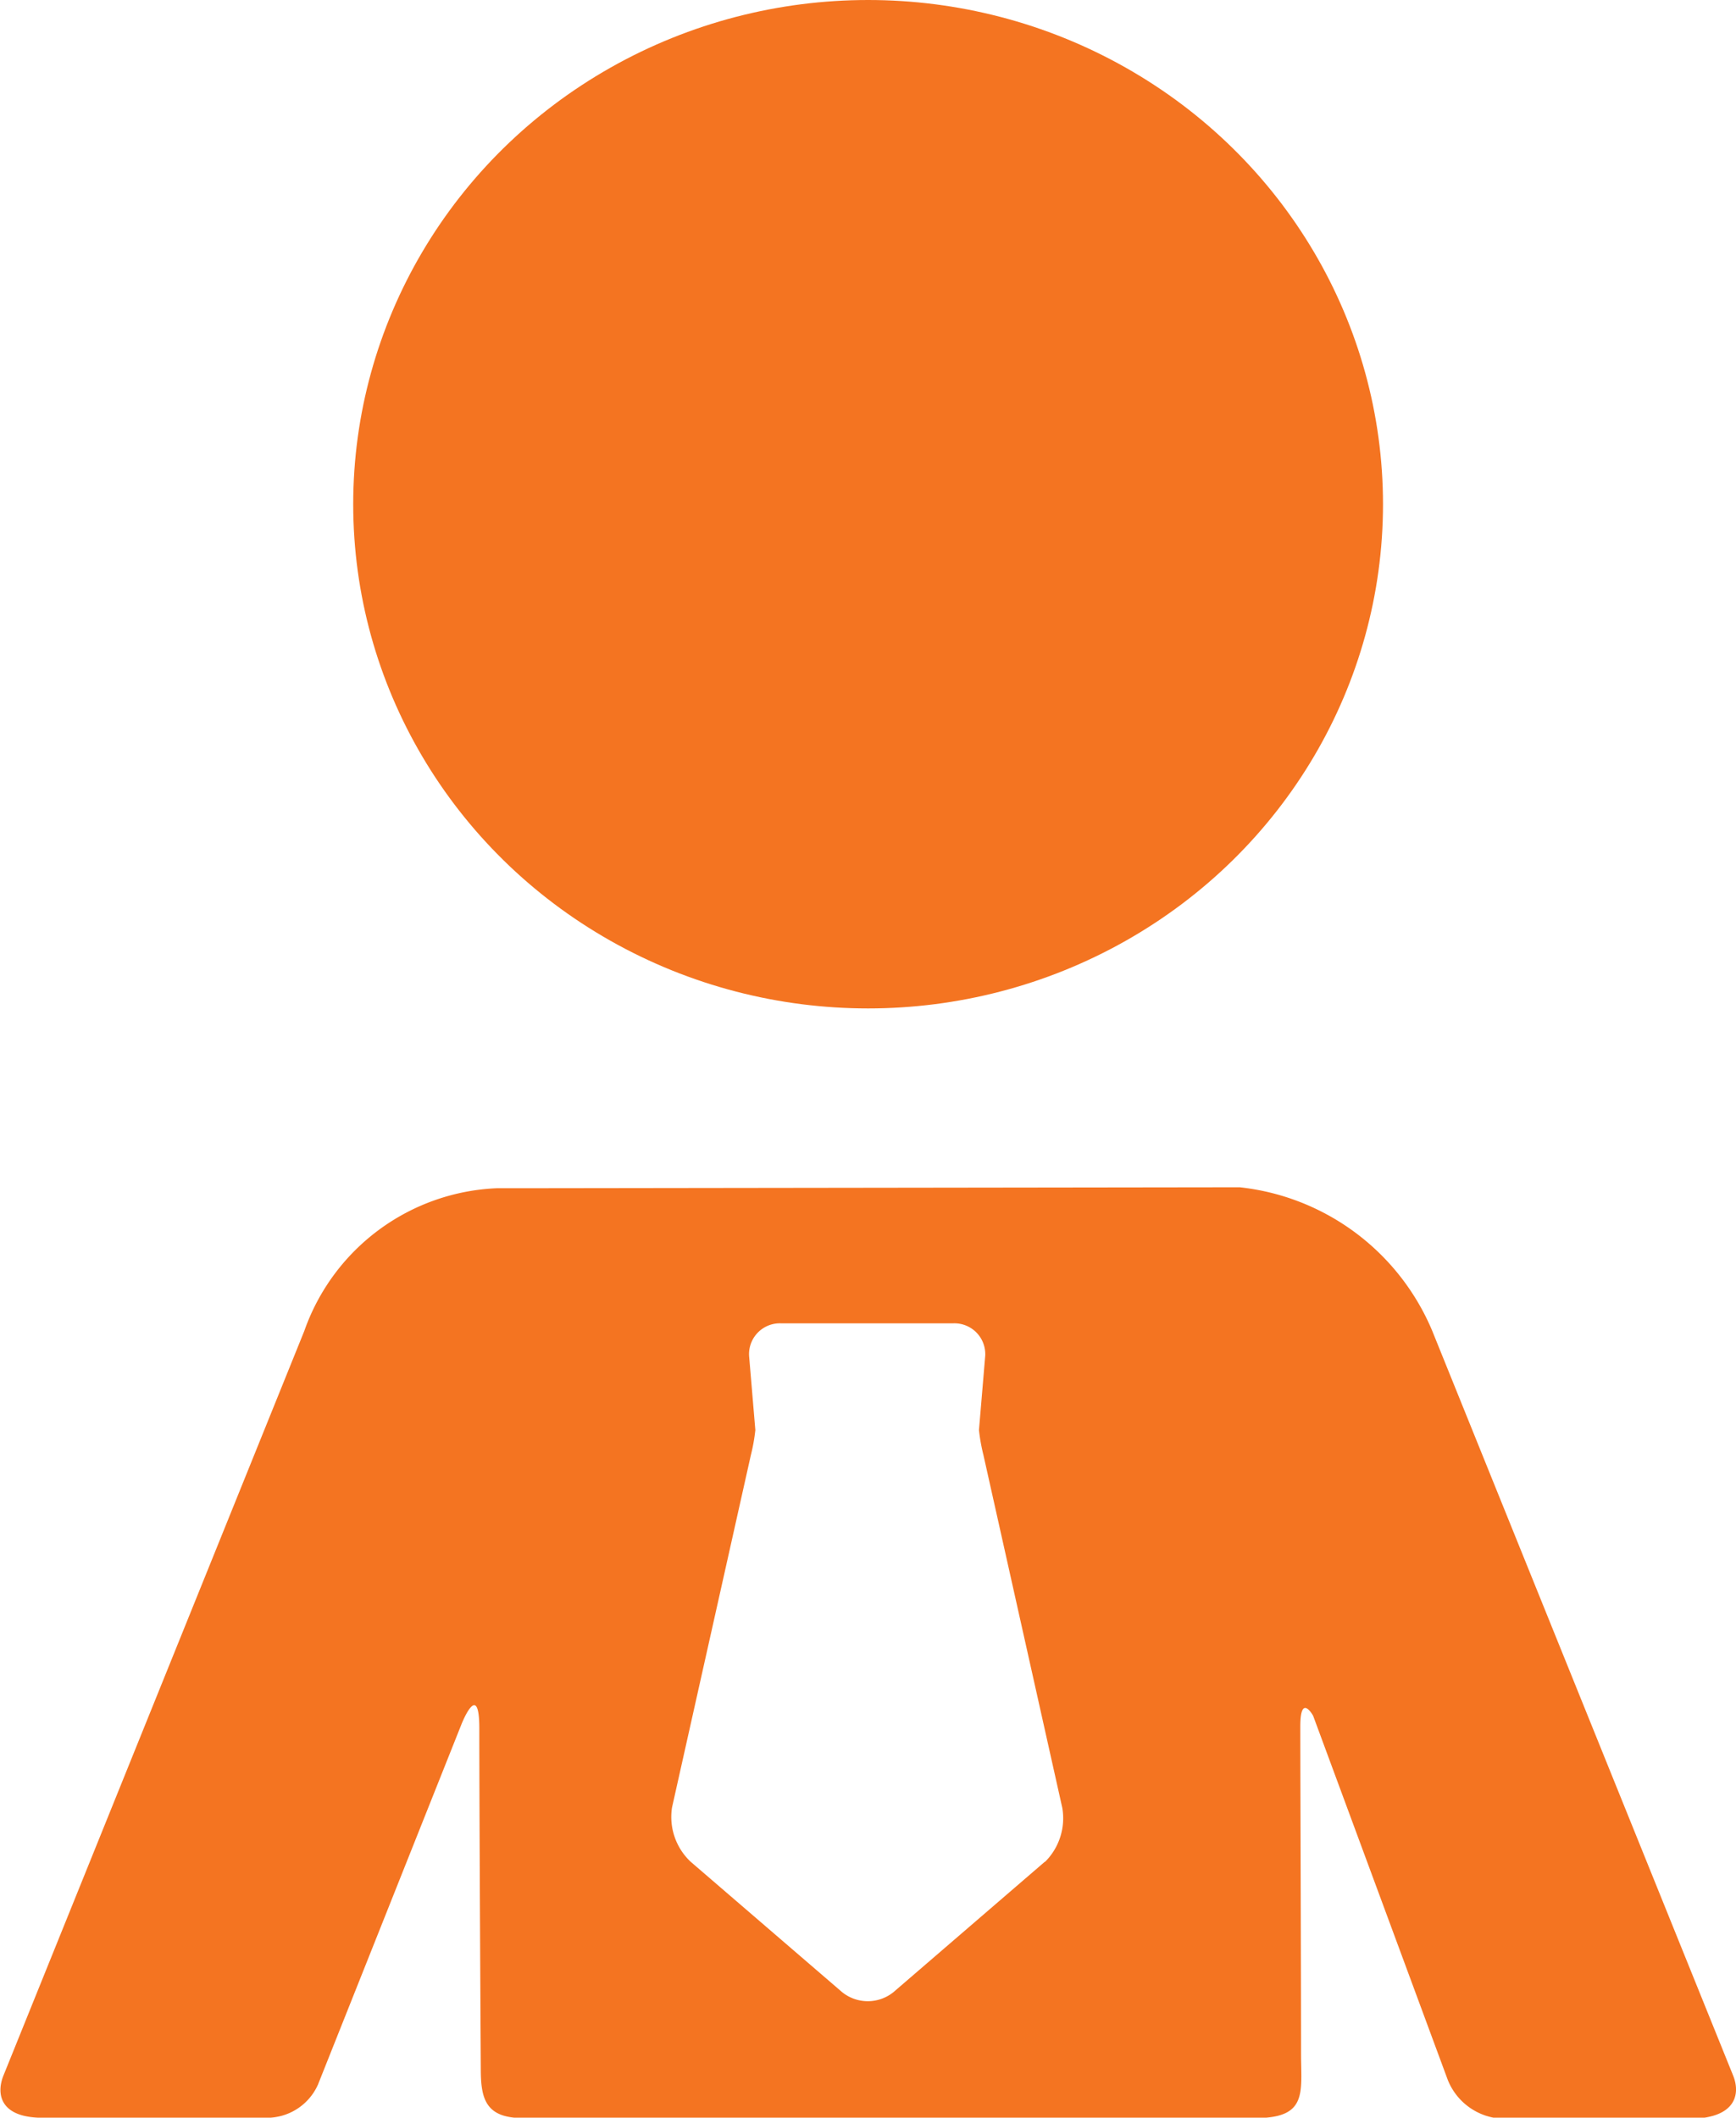
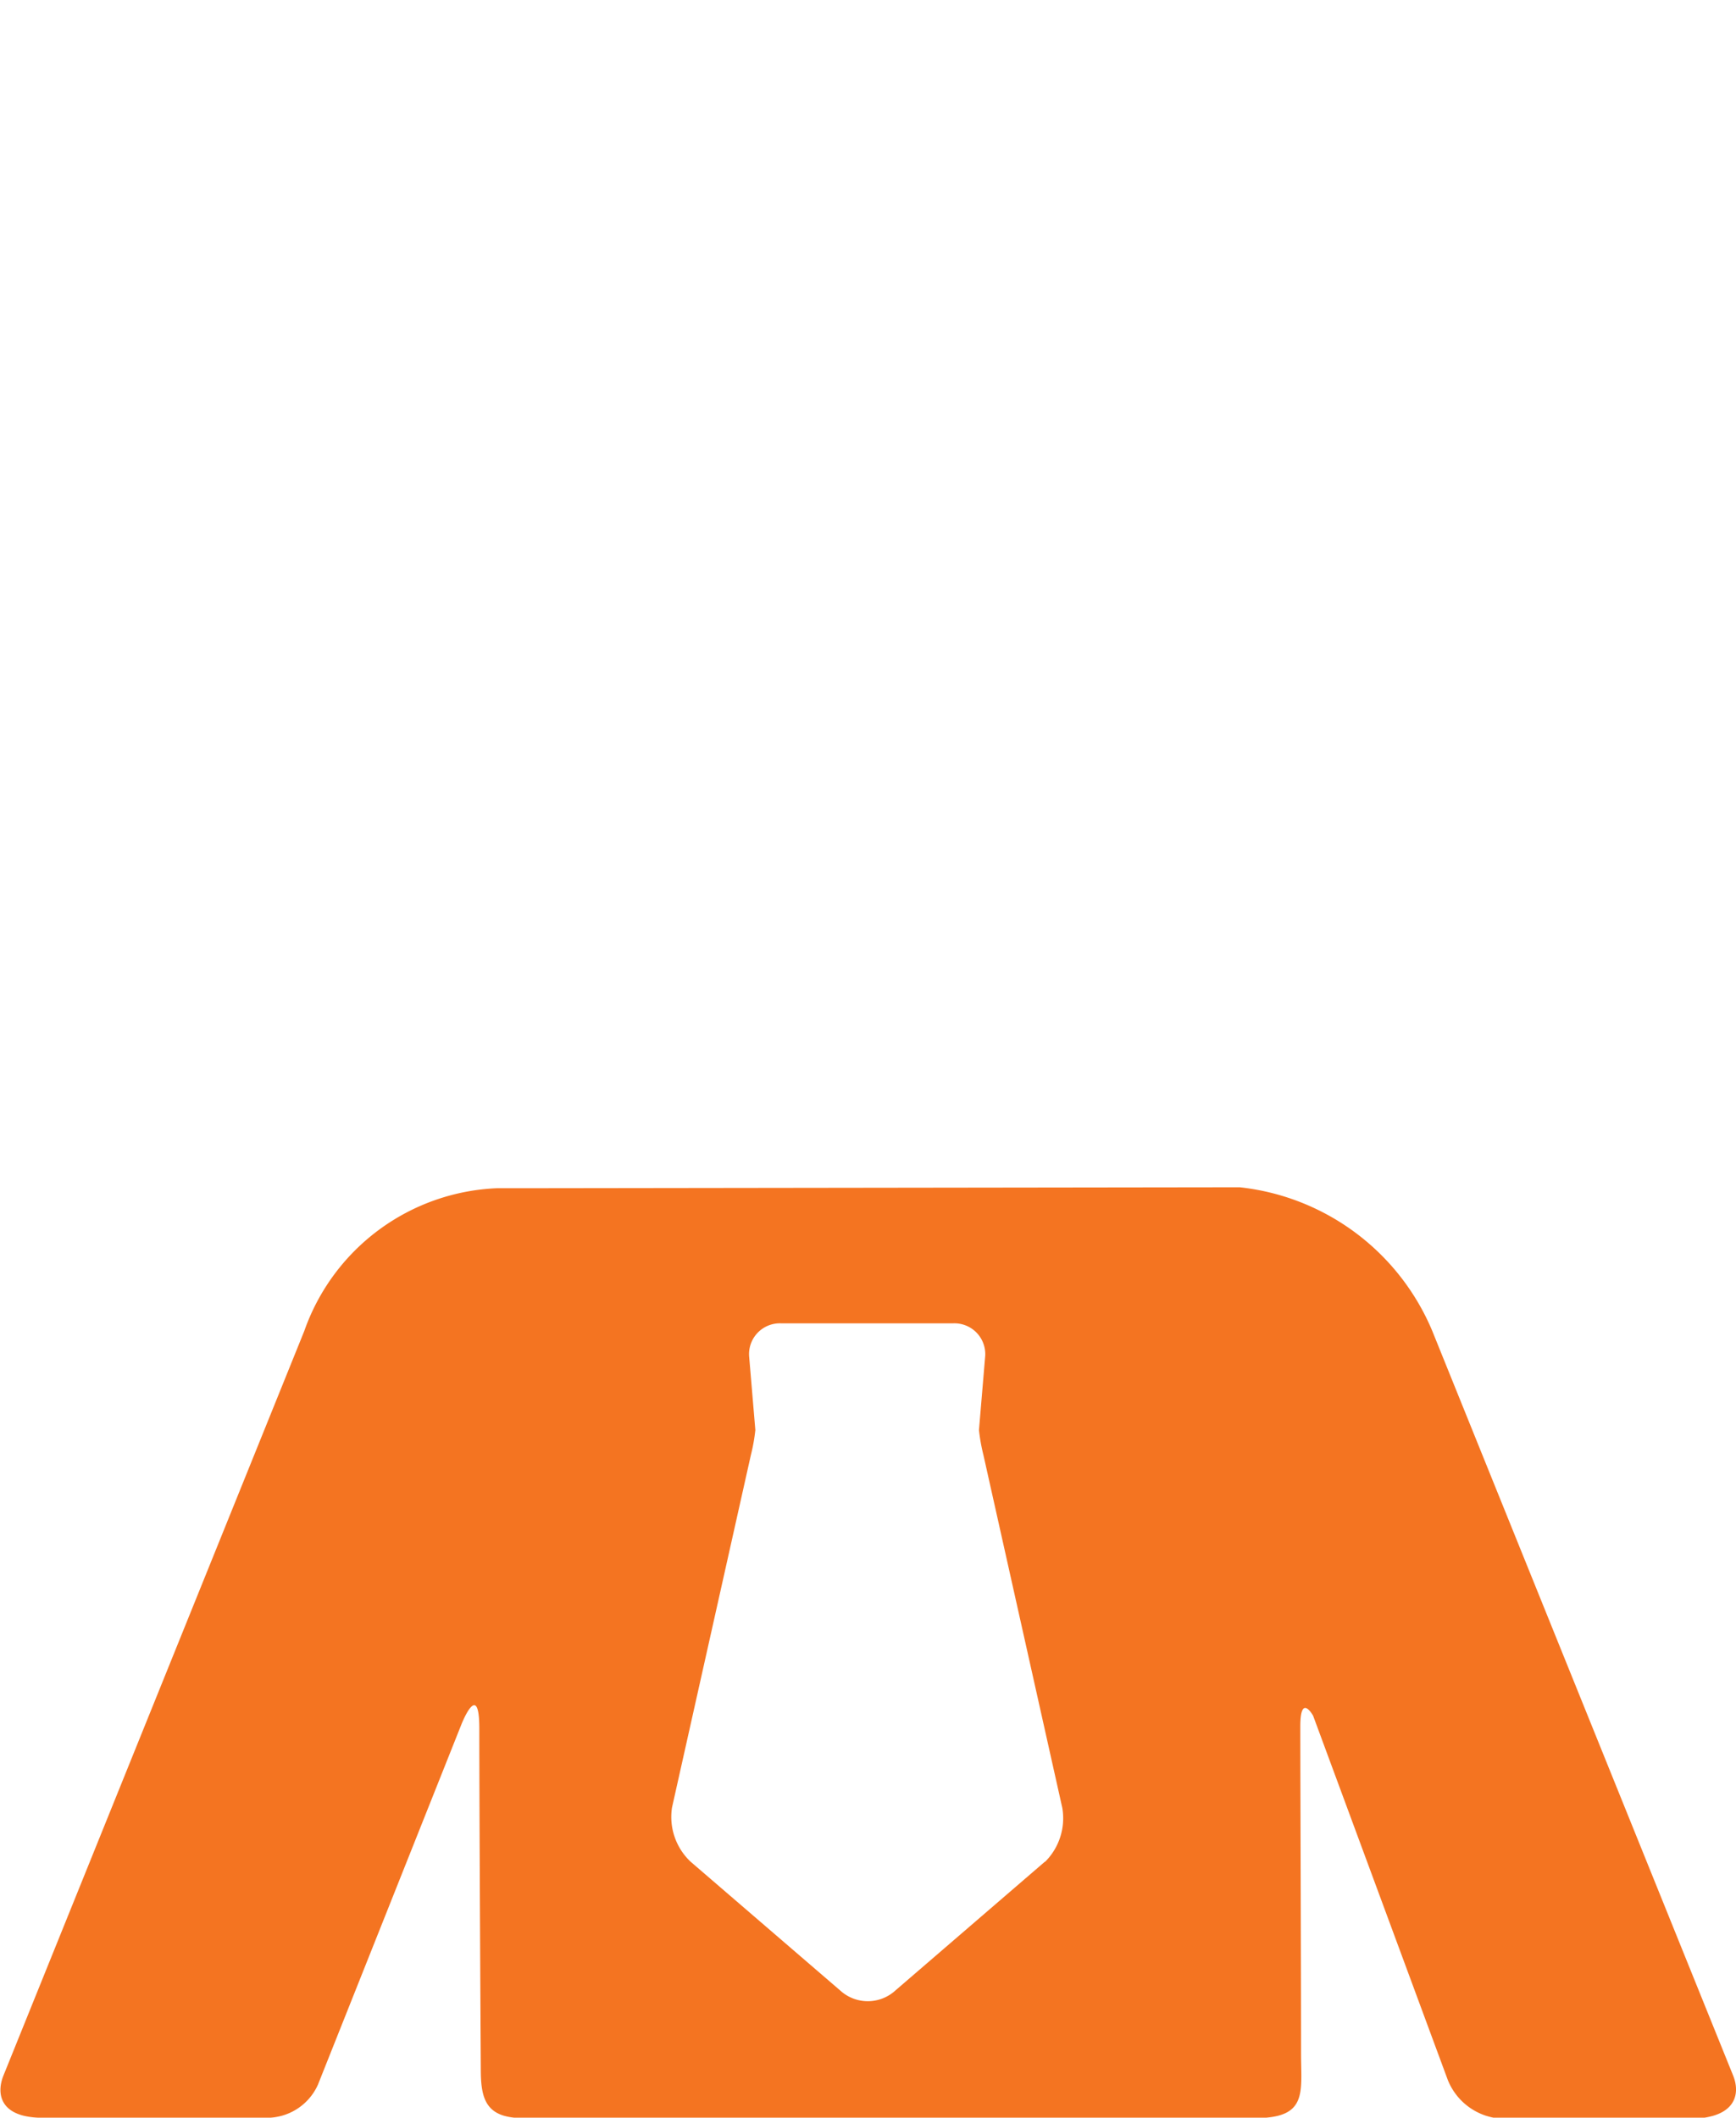
<svg xmlns="http://www.w3.org/2000/svg" width="16.396" height="20" viewBox="0 0 16.396 20">
  <g id="Group_1843" data-name="Group 1843" transform="translate(-62.808)">
-     <ellipse id="Ellipse_82" data-name="Ellipse 82" cx="4.863" cy="4.762" rx="4.863" ry="4.762" transform="translate(66.144 0)" fill="#f47421" />
    <path id="Path_11474" data-name="Path 11474" d="M79.176,127.059l-2.841-7.031a2.233,2.233,0,0,0-1.818-1.356l-6.787.009H67.5a2.017,2.017,0,0,0-1.818,1.348l-2.841,7.031c-.072.178-.03.4.37.4h2.1a.529.529,0,0,0,.5-.313l1.354-3.4s.17-.436.17.037c0,.65.009,2.385.014,3.219,0,.281.048.46.4.46h6.917c.491,0,.431-.239.43-.6,0-.88-.007-2.484-.007-3.1,0-.319.121-.1.121-.1l1.272,3.44a.584.584,0,0,0,.572.366h1.737C79.2,127.458,79.249,127.237,79.176,127.059Zm-6.5-2.017-1.429,1.231a.386.386,0,0,1-.486,0l-1.43-1.231a.581.581,0,0,1-.176-.512L69.9,121.2a1.7,1.7,0,0,0,.042-.235l-.059-.7a.291.291,0,0,1,.3-.308h1.63a.291.291,0,0,1,.3.308l-.059.7a1.728,1.728,0,0,0,.042.235l.745,3.333A.58.58,0,0,1,72.679,125.042Z" transform="translate(0 -107.459)" fill="#f47421" />
  </g>
</svg>